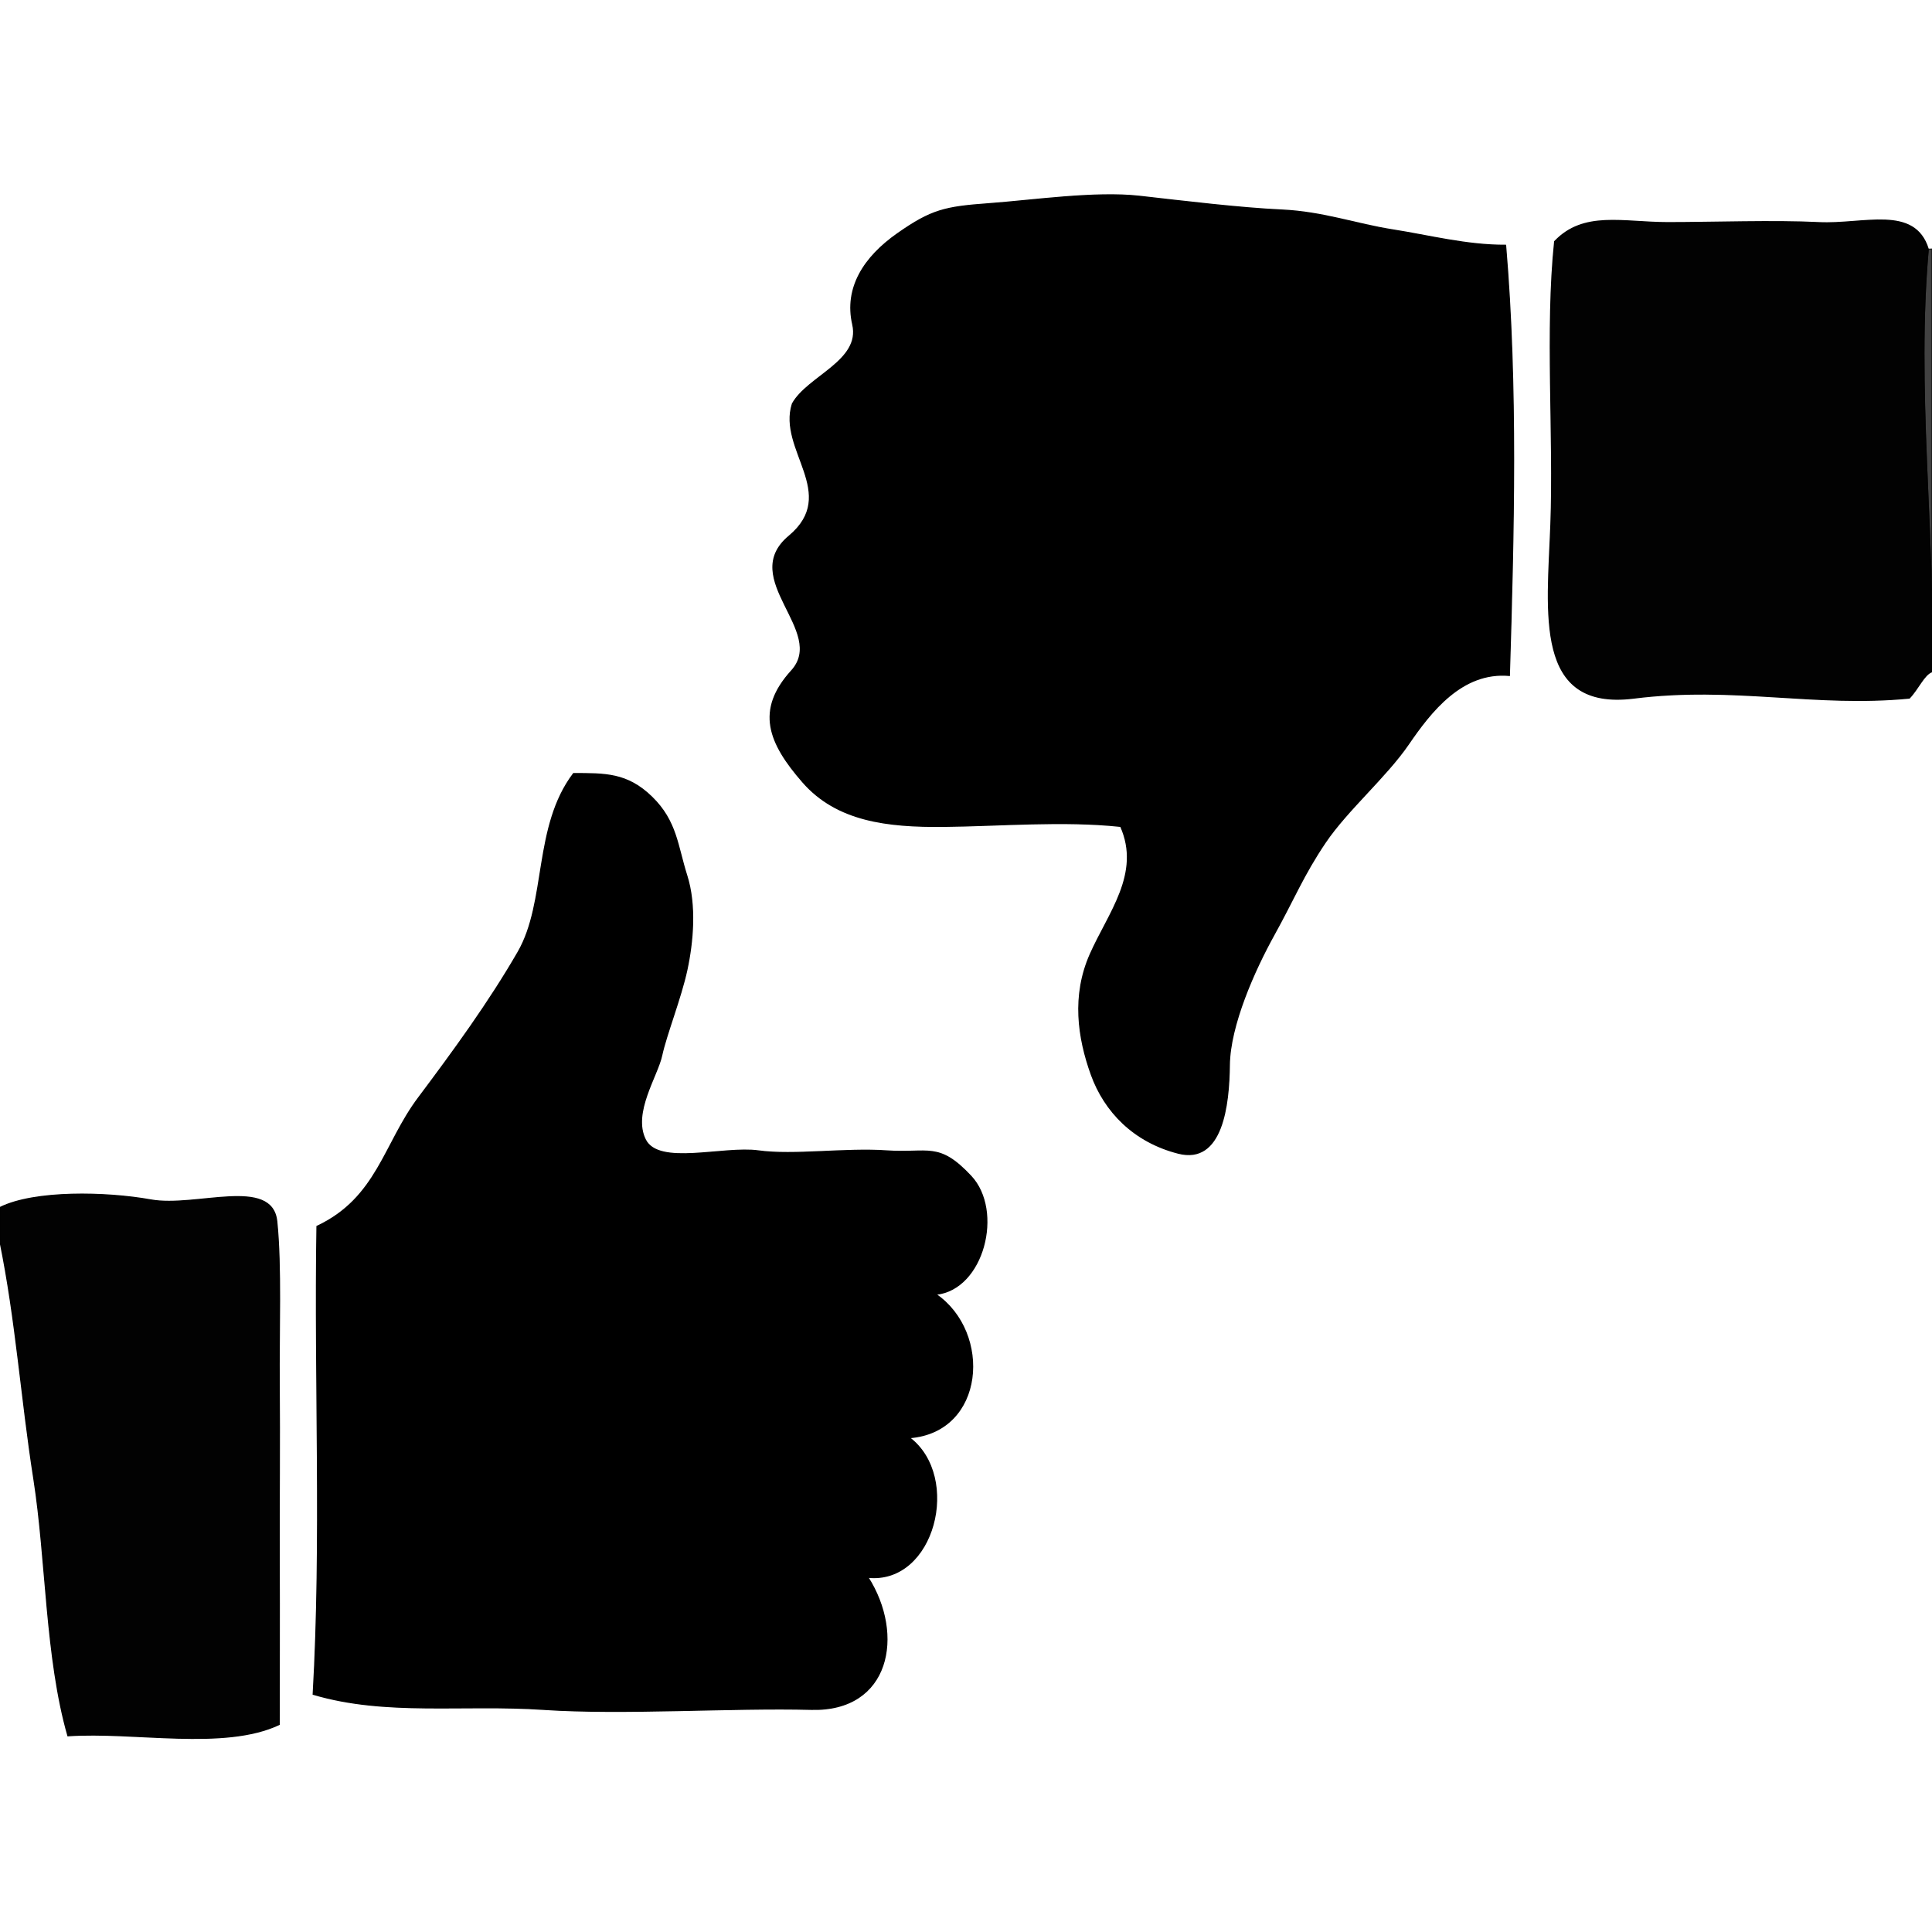
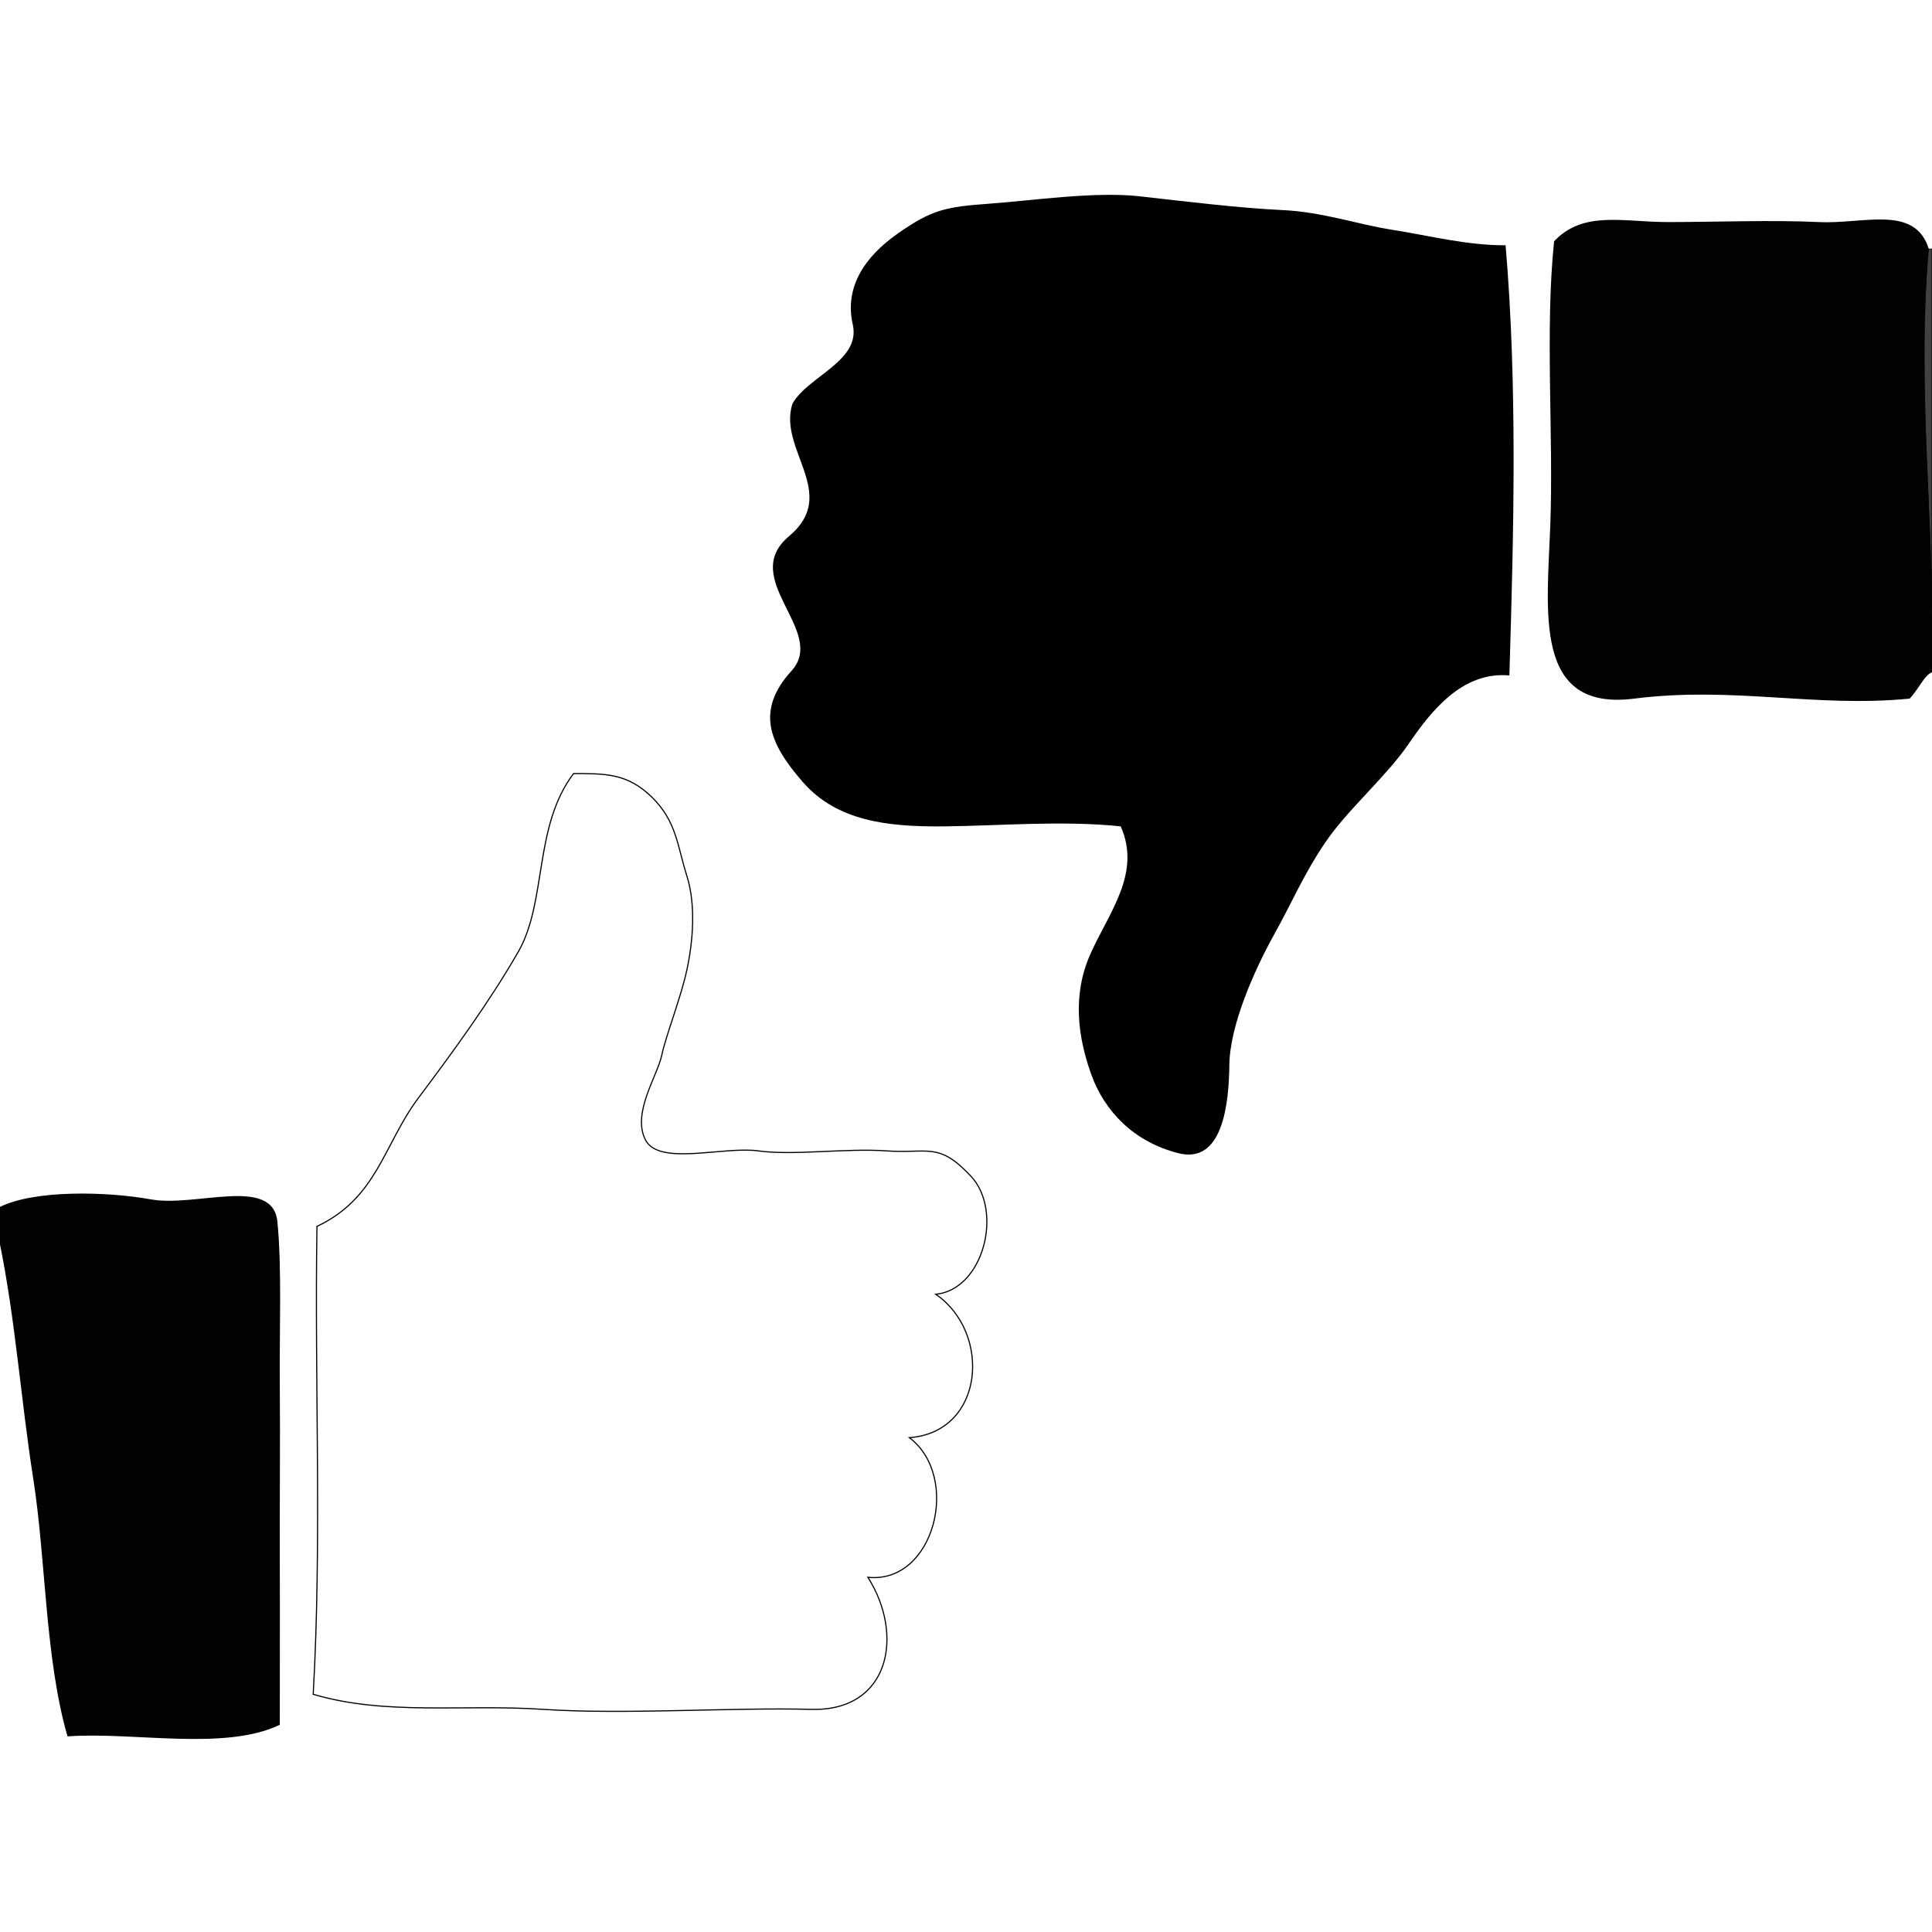
<svg xmlns="http://www.w3.org/2000/svg" viewBox="0 0 512 512" width="512" height="512">
  <g fill="None" fill-opacity="0.0" stroke="#000000" stroke-opacity="0.00" stroke-width="0.3">
    <path d=" M 0.00 320.00 C 9.16 315.46 28.12 315.86 40.00 318.00 C 51.88 320.13 72.12 311.79 73.35 323.70 C 74.58 335.60 73.87 352.70 74.00 367.00 C 74.13 381.30 73.94 399.52 74.00 414.00 C 74.06 428.48 73.98 444.90 74.00 457.00 C 59.40 463.90 35.58 458.78 18.00 460.00 C 12.06 439.27 12.34 413.48 8.98 391.97 C 5.61 370.46 4.28 349.92 0.00 329.00 L 0.00 512.00 L 512.00 512.00 L 512.00 178.00 C 509.87 178.75 508.42 182.45 506.00 185.00 C 480.90 187.43 459.50 181.66 433.00 185.00 C 406.50 188.34 410.12 162.53 411.00 139.00 C 411.88 115.47 409.55 87.48 412.00 64.00 C 419.71 55.90 430.05 59.00 442.00 59.00 C 453.95 59.00 470.17 58.41 482.00 59.00 C 493.83 59.59 507.38 54.32 511.00 66.00 C 511.01 66.08 512.00 66.00 512.00 66.00 L 512.00 0.00 L 0.00 0.00 L 0.00 320.00 M 399.00 65.00 C 402.17 102.37 401.15 141.26 400.00 179.00 C 387.43 177.86 379.13 188.62 373.23 197.24 C 367.33 205.85 357.07 214.61 351.23 223.23 C 345.39 231.86 342.84 238.32 337.61 247.75 C 332.37 257.19 325.91 271.74 325.79 282.23 C 325.67 292.72 323.98 308.61 312.25 305.60 C 300.51 302.60 292.75 294.59 289.21 284.77 C 285.68 274.95 284.09 263.86 288.92 252.92 C 293.75 241.98 302.57 231.50 297.00 219.00 C 281.77 217.37 264.83 218.86 250.00 219.00 C 235.17 219.14 221.79 217.60 212.75 207.25 C 203.72 196.90 200.24 188.25 209.77 177.77 C 219.30 167.29 195.60 153.38 209.10 142.10 C 222.60 130.82 206.10 119.17 210.00 107.00 C 214.06 99.70 228.21 95.69 225.99 85.99 C 223.77 76.29 228.95 68.17 237.90 61.90 C 246.85 55.63 250.43 54.83 262.01 53.99 C 273.59 53.15 290.23 50.69 302.02 52.02 C 313.82 53.36 328.71 55.16 339.68 55.66 C 350.64 56.17 359.43 59.41 369.08 60.92 C 378.73 62.43 388.69 65.05 399.00 65.00 M 248.00 343.00 C 262.83 353.17 260.96 379.50 241.00 381.00 C 254.76 391.42 247.62 419.82 230.00 418.00 C 239.70 433.24 235.82 453.56 215.00 453.00 C 194.17 452.44 165.24 454.43 144.00 453.00 C 122.76 451.57 102.24 454.71 83.00 449.00 C 85.33 408.17 83.34 366.25 84.00 325.00 C 100.00 317.48 101.70 303.19 110.92 290.92 C 120.13 278.64 129.59 265.69 137.31 252.31 C 145.02 238.92 141.34 219.09 152.00 205.00 C 160.30 205.03 166.18 204.84 172.75 211.25 C 179.31 217.67 179.49 224.13 181.99 232.01 C 184.50 239.89 183.62 249.63 182.03 257.03 C 180.44 264.42 176.52 274.27 175.36 279.70 C 174.20 285.14 167.48 294.90 171.01 302.01 C 174.53 309.12 191.65 303.71 201.00 305.00 C 210.35 306.29 223.99 304.23 235.00 305.00 C 246.01 305.77 248.70 302.51 257.30 311.70 C 265.90 320.88 260.69 341.71 248.00 343.00 Z" />
  </g>
  <g fill="None" fill-opacity="0.0" stroke="#000000" stroke-opacity="1.00" stroke-width="0.3">
-     <path d=" M 399.00 65.00 C 388.69 65.05 378.73 62.43 369.08 60.92 C 359.43 59.41 350.64 56.17 339.68 55.66 C 328.71 55.16 313.82 53.36 302.02 52.02 C 290.23 50.69 273.59 53.15 262.01 53.99 C 250.43 54.83 246.85 55.63 237.90 61.90 C 228.95 68.17 223.77 76.29 225.99 85.99 C 228.21 95.69 214.06 99.70 210.00 107.00 C 206.10 119.17 222.60 130.82 209.10 142.10 C 195.60 153.38 219.30 167.29 209.77 177.77 C 200.24 188.25 203.72 196.90 212.75 207.25 C 221.79 217.60 235.17 219.14 250.00 219.00 C 264.83 218.86 281.77 217.37 297.00 219.00 C 302.57 231.50 293.75 241.98 288.92 252.92 C 284.09 263.86 285.68 274.95 289.21 284.77 C 292.75 294.59 300.51 302.60 312.25 305.60 C 323.98 308.61 325.67 292.72 325.79 282.23 C 325.91 271.74 332.37 257.19 337.61 247.75 C 342.84 238.32 345.39 231.86 351.23 223.23 C 357.07 214.61 367.33 205.85 373.23 197.24 C 379.13 188.62 387.43 177.86 400.00 179.00 C 401.15 141.26 402.17 102.37 399.00 65.00 Z" />
-   </g>
+     </g>
  <g fill="None" fill-opacity="0.0" stroke="#000000" stroke-opacity="0.99" stroke-width="0.3">
    <path d=" M 512.00 178.00 L 512.00 177.00 C 512.64 141.17 507.70 102.49 511.00 66.00 C 507.38 54.32 493.83 59.59 482.00 59.00 C 470.17 58.41 453.95 59.00 442.00 59.00 C 430.05 59.00 419.71 55.90 412.00 64.00 C 409.55 87.48 411.88 115.47 411.00 139.00 C 410.12 162.53 406.50 188.34 433.00 185.00 C 459.50 181.66 480.90 187.43 506.00 185.00 C 508.42 182.45 509.87 178.75 512.00 178.00 Z" />
  </g>
  <g fill="None" fill-opacity="0.0" stroke="#000000" stroke-opacity="0.74" stroke-width="0.3">
    <path d=" M 512.00 177.00 L 512.00 66.00 C 512.00 66.00 511.01 66.08 511.00 66.00 C 507.70 102.49 512.64 141.17 512.00 177.00 Z" />
  </g>
  <g fill="None" fill-opacity="0.0" stroke="#000000" stroke-opacity="1.00" stroke-width="0.3">
    <path d=" M 248.00 343.00 C 260.69 341.71 265.90 320.88 257.30 311.70 C 248.70 302.51 246.01 305.77 235.00 305.00 C 223.99 304.23 210.35 306.29 201.00 305.00 C 191.65 303.71 174.53 309.12 171.01 302.01 C 167.48 294.90 174.20 285.14 175.36 279.70 C 176.52 274.27 180.44 264.42 182.03 257.03 C 183.62 249.63 184.50 239.89 181.99 232.01 C 179.49 224.13 179.31 217.67 172.75 211.25 C 166.18 204.84 160.30 205.03 152.00 205.00 C 141.34 219.09 145.02 238.92 137.31 252.31 C 129.59 265.69 120.13 278.64 110.92 290.92 C 101.70 303.19 100.00 317.48 84.00 325.00 C 83.34 366.25 85.33 408.17 83.00 449.00 C 102.24 454.71 122.76 451.57 144.00 453.00 C 165.24 454.43 194.17 452.44 215.00 453.00 C 235.82 453.56 239.70 433.24 230.00 418.00 C 247.62 419.82 254.76 391.42 241.00 381.00 C 260.96 379.50 262.83 353.17 248.00 343.00 Z" />
  </g>
  <g fill="None" fill-opacity="0.0" stroke="#000000" stroke-opacity="0.99" stroke-width="0.3">
    <path d=" M 0.00 320.00 L 0.00 329.00 C 4.28 349.92 5.61 370.46 8.98 391.97 C 12.34 413.48 12.06 439.27 18.00 460.00 C 35.58 458.78 59.40 463.90 74.00 457.00 C 73.98 444.90 74.06 428.48 74.00 414.00 C 73.94 399.52 74.13 381.30 74.00 367.00 C 73.87 352.70 74.58 335.60 73.35 323.70 C 72.12 311.79 51.88 320.13 40.00 318.00 C 28.12 315.86 9.16 315.46 0.00 320.00 Z" />
  </g>
  <g fill="#000000" fill-opacity="0.00" stroke="None">
    <path d=" M 0.00 320.00 C 9.16 315.46 28.12 315.86 40.00 318.00 C 51.88 320.13 72.12 311.79 73.35 323.70 C 74.58 335.60 73.87 352.70 74.00 367.00 C 74.13 381.30 73.94 399.52 74.00 414.00 C 74.06 428.48 73.98 444.90 74.00 457.00 C 59.40 463.90 35.58 458.78 18.00 460.00 C 12.06 439.27 12.34 413.48 8.98 391.97 C 5.61 370.46 4.28 349.92 0.00 329.00 L 0.00 512.00 L 512.00 512.00 L 512.00 178.00 C 509.87 178.75 508.42 182.45 506.00 185.00 C 480.90 187.43 459.50 181.66 433.00 185.00 C 406.50 188.34 410.12 162.53 411.00 139.00 C 411.88 115.47 409.55 87.48 412.00 64.00 C 419.71 55.90 430.05 59.00 442.00 59.00 C 453.95 59.00 470.17 58.41 482.00 59.00 C 493.83 59.59 507.38 54.32 511.00 66.00 C 511.01 66.08 512.00 66.00 512.00 66.00 L 512.00 0.00 L 0.00 0.00 L 0.00 320.00 M 399.00 65.00 C 402.17 102.37 401.15 141.26 400.00 179.00 C 387.43 177.86 379.13 188.62 373.23 197.24 C 367.33 205.85 357.07 214.61 351.23 223.23 C 345.39 231.86 342.84 238.32 337.61 247.75 C 332.37 257.19 325.91 271.74 325.79 282.23 C 325.67 292.72 323.98 308.61 312.25 305.60 C 300.51 302.60 292.75 294.59 289.21 284.77 C 285.68 274.95 284.09 263.86 288.92 252.92 C 293.75 241.98 302.57 231.50 297.00 219.00 C 281.77 217.37 264.83 218.86 250.00 219.00 C 235.17 219.14 221.79 217.60 212.75 207.25 C 203.72 196.90 200.24 188.25 209.77 177.77 C 219.30 167.29 195.60 153.38 209.10 142.10 C 222.60 130.82 206.10 119.17 210.00 107.00 C 214.06 99.70 228.21 95.69 225.99 85.99 C 223.77 76.29 228.95 68.17 237.90 61.90 C 246.85 55.63 250.43 54.83 262.01 53.99 C 273.59 53.15 290.23 50.69 302.02 52.02 C 313.82 53.36 328.71 55.16 339.68 55.66 C 350.64 56.17 359.43 59.41 369.08 60.92 C 378.73 62.43 388.69 65.05 399.00 65.00 M 248.00 343.00 C 262.83 353.17 260.96 379.50 241.00 381.00 C 254.76 391.42 247.62 419.82 230.00 418.00 C 239.70 433.24 235.82 453.56 215.00 453.00 C 194.17 452.44 165.24 454.43 144.00 453.00 C 122.76 451.57 102.24 454.71 83.00 449.00 C 85.33 408.17 83.34 366.25 84.00 325.00 C 100.00 317.48 101.70 303.19 110.92 290.92 C 120.13 278.64 129.59 265.69 137.31 252.31 C 145.02 238.92 141.34 219.09 152.00 205.00 C 160.30 205.03 166.18 204.84 172.75 211.25 C 179.31 217.67 179.49 224.13 181.99 232.01 C 184.50 239.89 183.62 249.63 182.03 257.03 C 180.44 264.42 176.52 274.27 175.36 279.70 C 174.20 285.14 167.48 294.90 171.01 302.01 C 174.53 309.12 191.65 303.71 201.00 305.00 C 210.35 306.29 223.99 304.23 235.00 305.00 C 246.01 305.77 248.70 302.51 257.30 311.70 C 265.90 320.88 260.69 341.71 248.00 343.00 Z" />
  </g>
  <g fill="#000000" fill-opacity="1.00" stroke="None">
    <path d=" M 399.00 65.00 C 388.69 65.05 378.73 62.43 369.08 60.92 C 359.43 59.41 350.64 56.17 339.68 55.66 C 328.71 55.16 313.82 53.36 302.02 52.02 C 290.23 50.69 273.59 53.15 262.01 53.99 C 250.43 54.83 246.85 55.63 237.90 61.90 C 228.95 68.17 223.77 76.29 225.99 85.99 C 228.21 95.69 214.06 99.70 210.00 107.00 C 206.10 119.17 222.60 130.82 209.10 142.10 C 195.60 153.38 219.30 167.29 209.77 177.77 C 200.24 188.25 203.72 196.90 212.75 207.25 C 221.79 217.60 235.17 219.14 250.00 219.00 C 264.83 218.86 281.77 217.37 297.00 219.00 C 302.57 231.50 293.75 241.98 288.92 252.92 C 284.09 263.86 285.68 274.95 289.21 284.77 C 292.75 294.59 300.51 302.60 312.25 305.60 C 323.98 308.61 325.67 292.72 325.79 282.23 C 325.91 271.74 332.37 257.19 337.61 247.75 C 342.84 238.32 345.39 231.86 351.23 223.23 C 357.07 214.61 367.33 205.85 373.23 197.24 C 379.13 188.62 387.43 177.86 400.00 179.00 C 401.15 141.26 402.17 102.37 399.00 65.00 Z" />
  </g>
  <g fill="#000000" fill-opacity="0.99" stroke="None">
    <path d=" M 512.00 178.00 L 512.00 177.00 C 512.64 141.17 507.70 102.49 511.00 66.00 C 507.38 54.32 493.83 59.59 482.00 59.00 C 470.17 58.41 453.95 59.00 442.00 59.00 C 430.05 59.00 419.71 55.90 412.00 64.00 C 409.55 87.48 411.88 115.47 411.00 139.00 C 410.12 162.53 406.50 188.34 433.00 185.00 C 459.50 181.66 480.90 187.43 506.00 185.00 C 508.42 182.45 509.87 178.75 512.00 178.00 Z" />
  </g>
  <g fill="#000000" fill-opacity="0.74" stroke="None">
    <path d=" M 512.00 177.00 L 512.00 66.00 C 512.00 66.00 511.01 66.08 511.00 66.00 C 507.70 102.49 512.64 141.17 512.00 177.00 Z" />
  </g>
  <g fill="#000000" fill-opacity="1.00" stroke="None">
-     <path d=" M 248.00 343.00 C 260.69 341.71 265.90 320.88 257.30 311.70 C 248.70 302.51 246.01 305.77 235.00 305.00 C 223.99 304.23 210.35 306.29 201.00 305.00 C 191.65 303.71 174.53 309.12 171.01 302.01 C 167.48 294.90 174.20 285.14 175.36 279.70 C 176.52 274.27 180.44 264.42 182.03 257.03 C 183.62 249.63 184.50 239.89 181.99 232.01 C 179.49 224.13 179.31 217.67 172.75 211.25 C 166.18 204.84 160.30 205.03 152.00 205.00 C 141.34 219.09 145.02 238.92 137.31 252.31 C 129.59 265.69 120.13 278.64 110.92 290.92 C 101.70 303.19 100.00 317.48 84.00 325.00 C 83.34 366.25 85.33 408.17 83.00 449.00 C 102.24 454.71 122.76 451.57 144.00 453.00 C 165.24 454.43 194.17 452.44 215.00 453.00 C 235.82 453.56 239.70 433.24 230.00 418.00 C 247.62 419.82 254.76 391.42 241.00 381.00 C 260.96 379.50 262.83 353.17 248.00 343.00 Z" />
-   </g>
+     </g>
  <g fill="#000000" fill-opacity="0.99" stroke="None">
    <path d=" M 0.00 320.00 L 0.00 329.00 C 4.28 349.92 5.61 370.46 8.98 391.97 C 12.34 413.48 12.06 439.27 18.00 460.00 C 35.58 458.78 59.40 463.90 74.00 457.00 C 73.98 444.90 74.06 428.48 74.00 414.00 C 73.94 399.52 74.13 381.30 74.00 367.00 C 73.87 352.70 74.58 335.60 73.35 323.70 C 72.12 311.79 51.88 320.13 40.00 318.00 C 28.12 315.86 9.16 315.46 0.00 320.00 Z" />
  </g>
</svg>